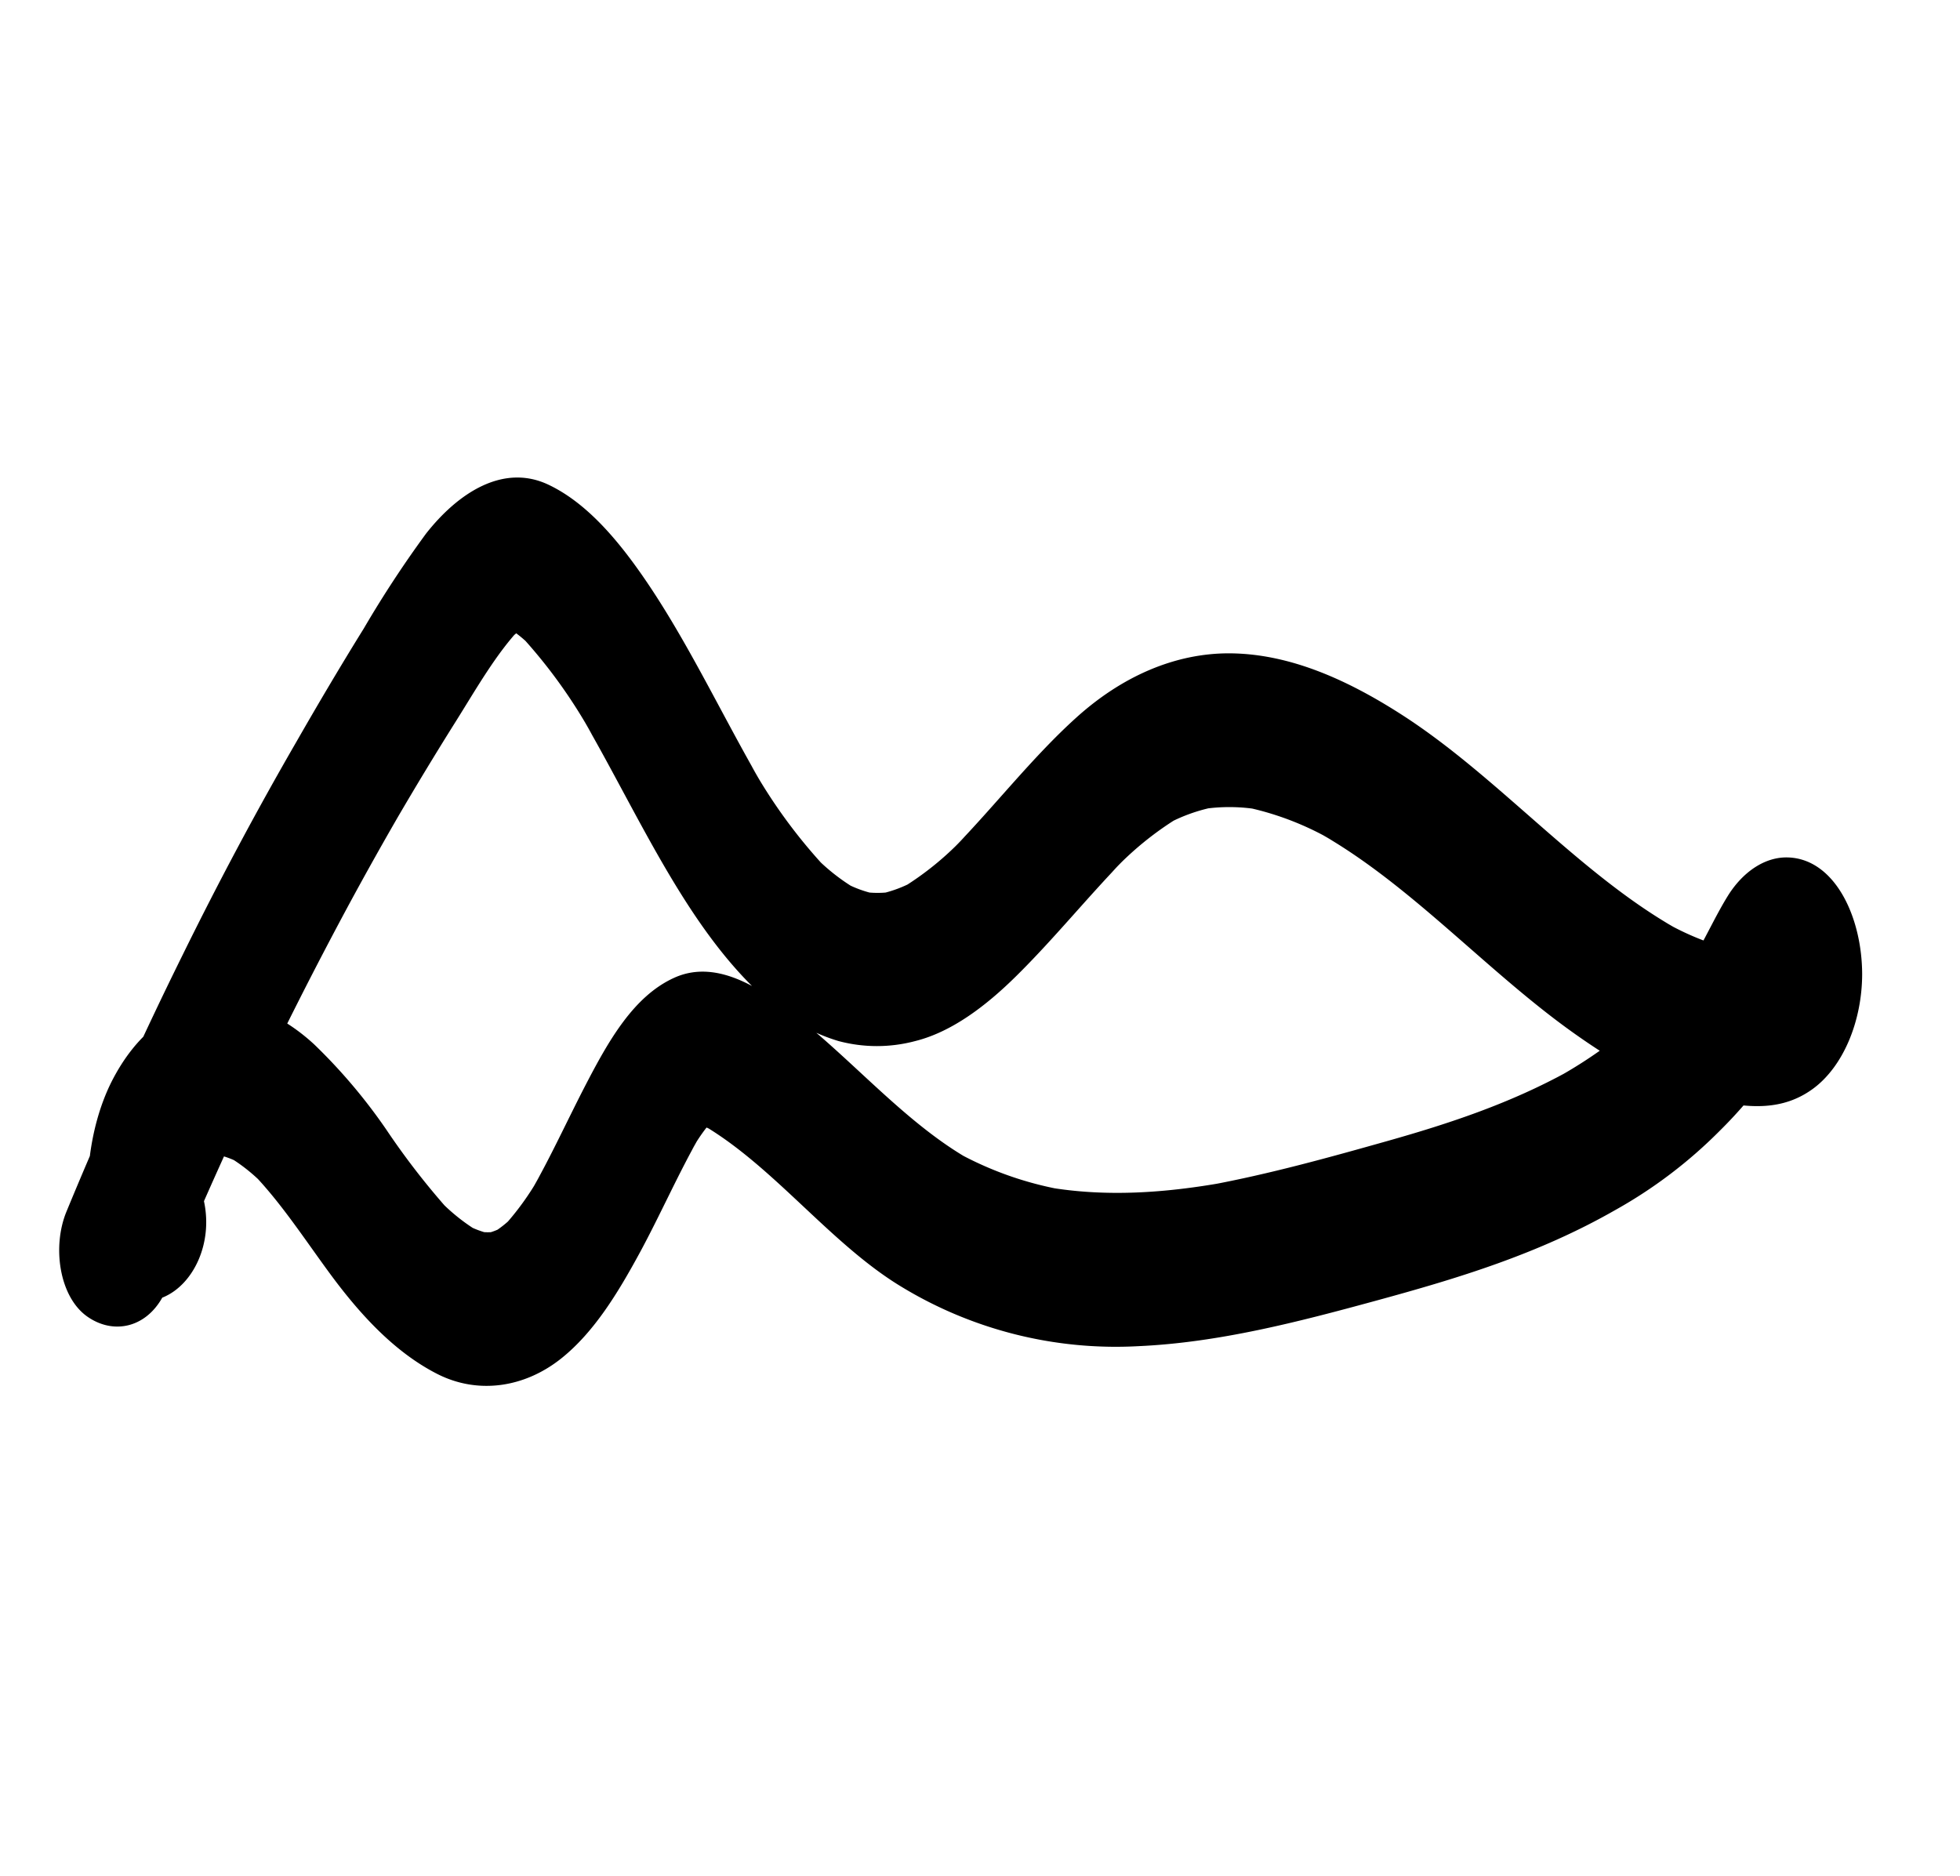
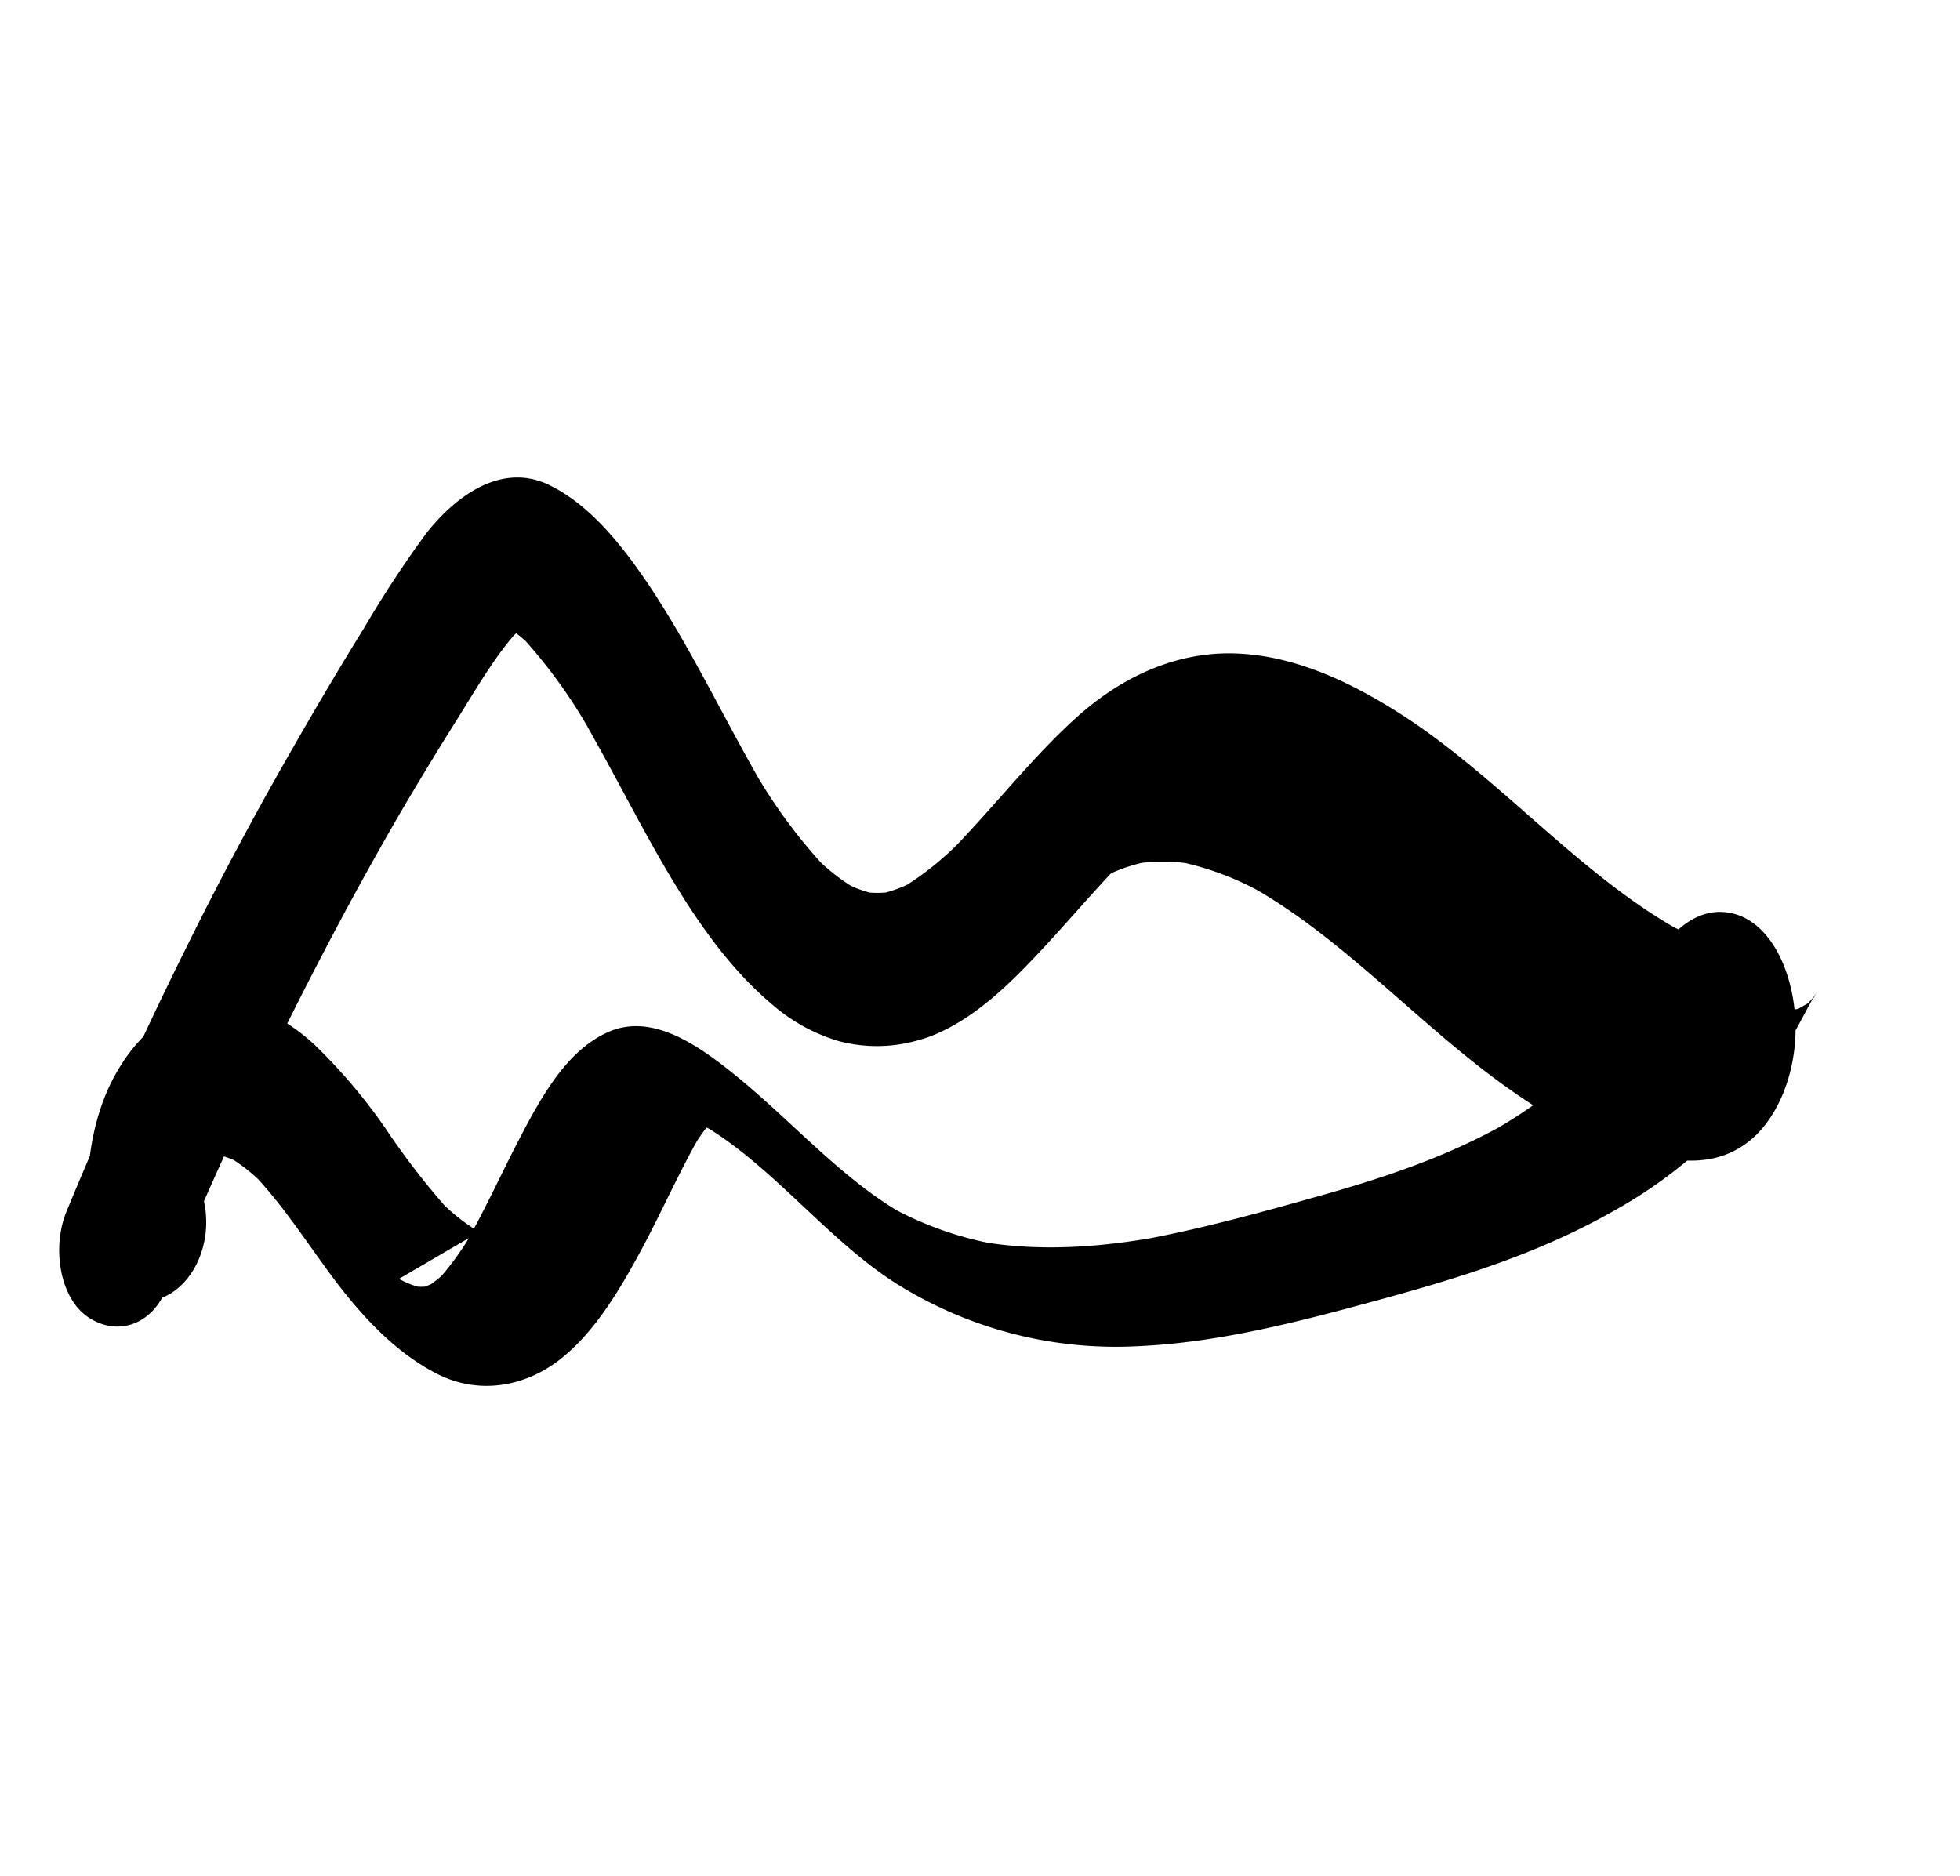
<svg xmlns="http://www.w3.org/2000/svg" id="Layer_1" data-name="Layer 1" viewBox="0 0 294.46 281.88">
  <defs>
    <style>
            .cls-1 {
                fill: #000;
            }
        </style>
    <linearGradient id="linear-gradient" x1="14.93" y1="139.97" x2="273.93" y2="139.97" gradientUnits="userSpaceOnUse">
      <stop offset="0" stop-color="#36abe2" />
      <stop offset="0.49" stop-color="#7af" />
      <stop offset="0.75" stop-color="#7badcb" />
      <stop offset="1" stop-color="#69eeff" />
    </linearGradient>
  </defs>
-   <path class="cls-1" d="M25,193.69a625.48,625.48,0,0,1,27.19-57.36q4.14-7.67,8.49-15.14l-1.36,2.34q4.5-7.73,9.22-15.24c3-4.78,6-10.07,9.67-13.94l-1.76,1.81a13.42,13.42,0,0,1,2.66-2.1L77,95.22a7.94,7.94,0,0,1,1.77-.67L76.46,95a6.18,6.18,0,0,1,1.92,0l-2.31-.41a8.71,8.71,0,0,1,2.33.88l-2.08-1.17a19.28,19.28,0,0,1,3.66,3l-1.76-1.81A78.26,78.26,0,0,1,89,110.47l-1.36-2.34c8.7,15,16,32.39,28.33,42.75a26.87,26.87,0,0,0,10,5.53,22.35,22.35,0,0,0,11.54,0c5.5-1.37,10.66-5.32,15.1-9.7,5.59-5.5,10.68-11.8,16.17-17.46l-1.76,1.8a48.11,48.11,0,0,1,10-8.19l-2.08,1.16a25.42,25.42,0,0,1,7.81-2.83l-2.31.41a26.71,26.71,0,0,1,9.18.12l-2.31-.42a44.19,44.19,0,0,1,12.93,5l-2.07-1.16c13.84,7.8,25.37,21,38.58,30.3,6.55,4.63,13.59,8.59,21,10,5,1,10,1.5,14.58-1.83s7.4-10.15,7.43-17.19c0-8.58-4.05-17.26-11-17.59-3.56-.18-6.94,2.17-9.18,5.77-1.64,2.65-3,5.59-4.54,8.3l1.35-2.34a60.26,60.26,0,0,1-8.5,11.22l1.76-1.81a69.72,69.72,0,0,1-16.09,12.13l2.08-1.16c-8.74,4.83-17.93,7.87-27.17,10.48-8.93,2.52-17.88,5-26.93,6.67l2.31-.42c-8.8,1.56-17.72,2.21-26.55.68l2.32.41a51.71,51.71,0,0,1-16-5.7l2.07,1.16c-9.21-5.24-16.75-14-25.25-20.89-5.54-4.47-12.5-9.43-19.14-6.43-6.14,2.78-9.91,9.52-13.45,16.36-2.7,5.23-5.17,10.67-8.07,15.71l1.36-2.34a41.52,41.52,0,0,1-5.69,7.86l1.75-1.81a16.9,16.9,0,0,1-3.49,2.74l2.07-1.17a11.06,11.06,0,0,1-3.2,1.18l2.31-.41a10.63,10.63,0,0,1-3.47-.05l2.31.41a14.32,14.32,0,0,1-3.79-1.43L72,185.1a29.06,29.06,0,0,1-6.16-4.94L67.57,182A112.48,112.48,0,0,1,58,169.66a83.14,83.14,0,0,0-10.77-12.72c-4.21-3.9-9.6-6.69-14.81-6.35-6.53.44-12,4.72-15.66,11.93-3.47,6.92-4.46,16.3-2.84,24.28,1.18,5.83,6.24,10,10.69,8.07s7.34-8,6.07-14.22c-.16-.82-.29-1.64-.37-2.48l.31,3.07a28,28,0,0,1,0-4.58l-.31,3.07a27.82,27.82,0,0,1,1.11-5.34l-.88,2.76a22.68,22.68,0,0,1,1.61-3.73l-1.36,2.34a14.79,14.79,0,0,1,1.93-2.62L31,174.94a12.35,12.35,0,0,1,2.08-1.65L31,174.45a9.29,9.29,0,0,1,3-1.07l-2.31.41a10.26,10.26,0,0,1,3.08.06l-2.32-.42a13.76,13.76,0,0,1,3.74,1.39l-2.08-1.16a26.18,26.18,0,0,1,5.66,4.49L38,176.34c4.19,4.35,7.69,9.72,11.39,14.77,4.7,6.43,9.94,12.07,16.29,15.31,6.1,3.11,13.14,2.1,18.71-2.38,4.86-3.91,8.42-9.74,11.7-15.78,3.16-5.83,5.88-12.08,9.17-17.8l-1.36,2.34a26.68,26.68,0,0,1,3.4-4.78l-1.76,1.81a10.89,10.89,0,0,1,1.93-1.57l-2.07,1.17a6.65,6.65,0,0,1,1.47-.59l-2.31.41a6.5,6.5,0,0,1,2.2,0l-2.31-.42a12.39,12.39,0,0,1,3,1.22l-2.08-1.16c10.62,6.14,19,17.5,29.43,24.05a62,62,0,0,0,36.28,9.31c12-.54,23.93-3.63,35.68-6.84,12.28-3.35,24.36-7,35.93-13.62a70.64,70.64,0,0,0,15.66-11.88,69.34,69.34,0,0,0,8.08-9.57c2.5-3.68,4.49-7.81,6.72-11.75l-1.36,2.34a9.9,9.9,0,0,1,1.31-1.77L271.36,151a3.41,3.41,0,0,1,.58-.44l-2.07,1.17a1.94,1.94,0,0,1,.61-.22l-2.31.42a1.57,1.57,0,0,1,.53,0l-2.31-.41a1.43,1.43,0,0,1,.39.15l-2.07-1.16a3,3,0,0,1,.52.44l-1.75-1.81a6.16,6.16,0,0,1,.44.65l-1.36-2.34a7.59,7.59,0,0,1,.47,1.14l-.87-2.76a14.84,14.84,0,0,1,.41,2.11l-.31-3.07a16.59,16.59,0,0,1,0,2.73l.31-3.08a12.65,12.65,0,0,1-.5,2.55l.87-2.76a8.72,8.72,0,0,1-.62,1.35l1.36-2.34a9.3,9.3,0,0,1-1.05,1.4l1.76-1.81a8.68,8.68,0,0,1-1.2.94l2.07-1.17a7,7,0,0,1-2,.74l2.32-.42a16.74,16.74,0,0,1-5.6-.25l2.31.41A41.52,41.52,0,0,1,250,138.49l2.08,1.16c-14.77-8.3-26.89-22.82-41.26-32.12-8.13-5.26-16.88-9.29-26-9.37-8.3-.06-16.31,3.49-23.14,9.67-6.54,5.9-12.22,13.24-18.46,19.65l1.76-1.81a45.42,45.42,0,0,1-9.36,7.68l2.07-1.16a19.17,19.17,0,0,1-5.69,2.16l2.31-.41a14.57,14.57,0,0,1-4.93,0l2.31.41a17.49,17.49,0,0,1-4.92-1.8l2.08,1.16a30.2,30.2,0,0,1-6.62-5.2l1.76,1.81A79.91,79.91,0,0,1,112.84,115l1.36,2.33c-6-10.39-11.24-21.69-18-31.29-3.87-5.5-8.35-10.61-13.75-13.19C75.66,69.59,68.86,74,64,80.18a164.82,164.82,0,0,0-9.36,14.27c-3.45,5.56-6.81,11.24-10.11,17q-9,15.57-17.08,32Q18.15,162.25,10,182c-2.2,5.29-1.1,12.85,3.12,15.81s9.55,1.51,11.89-4.15Z" />
+   <path class="cls-1" d="M25,193.69a625.48,625.48,0,0,1,27.19-57.36q4.14-7.67,8.49-15.14l-1.36,2.34q4.5-7.73,9.22-15.24c3-4.78,6-10.07,9.67-13.94l-1.76,1.81a13.42,13.42,0,0,1,2.66-2.1L77,95.22a7.94,7.94,0,0,1,1.77-.67L76.46,95a6.18,6.18,0,0,1,1.92,0l-2.31-.41a8.71,8.71,0,0,1,2.33.88l-2.08-1.17a19.28,19.28,0,0,1,3.66,3l-1.76-1.81A78.26,78.26,0,0,1,89,110.47l-1.36-2.34c8.7,15,16,32.39,28.33,42.75a26.87,26.87,0,0,0,10,5.53,22.35,22.35,0,0,0,11.54,0c5.5-1.37,10.66-5.32,15.1-9.7,5.59-5.5,10.68-11.8,16.17-17.46l-1.76,1.8l-2.08,1.16a25.42,25.42,0,0,1,7.81-2.83l-2.31.41a26.71,26.71,0,0,1,9.18.12l-2.31-.42a44.19,44.19,0,0,1,12.93,5l-2.07-1.16c13.84,7.8,25.37,21,38.58,30.3,6.55,4.63,13.59,8.59,21,10,5,1,10,1.5,14.58-1.83s7.4-10.15,7.43-17.19c0-8.58-4.05-17.26-11-17.59-3.56-.18-6.94,2.17-9.18,5.77-1.64,2.65-3,5.59-4.54,8.3l1.35-2.34a60.26,60.26,0,0,1-8.5,11.22l1.76-1.81a69.72,69.72,0,0,1-16.09,12.13l2.08-1.16c-8.74,4.83-17.93,7.87-27.17,10.48-8.93,2.52-17.88,5-26.93,6.67l2.31-.42c-8.8,1.56-17.72,2.21-26.55.68l2.32.41a51.71,51.71,0,0,1-16-5.7l2.07,1.16c-9.21-5.24-16.75-14-25.25-20.89-5.54-4.47-12.5-9.43-19.14-6.43-6.14,2.78-9.91,9.52-13.45,16.36-2.7,5.23-5.17,10.67-8.07,15.71l1.36-2.34a41.52,41.52,0,0,1-5.69,7.86l1.75-1.81a16.9,16.9,0,0,1-3.49,2.74l2.07-1.17a11.06,11.06,0,0,1-3.2,1.18l2.31-.41a10.63,10.63,0,0,1-3.47-.05l2.31.41a14.32,14.32,0,0,1-3.79-1.43L72,185.1a29.06,29.06,0,0,1-6.16-4.94L67.57,182A112.48,112.48,0,0,1,58,169.66a83.14,83.14,0,0,0-10.77-12.72c-4.21-3.9-9.6-6.69-14.81-6.35-6.53.44-12,4.72-15.66,11.93-3.47,6.92-4.46,16.3-2.84,24.28,1.18,5.83,6.24,10,10.69,8.07s7.34-8,6.07-14.22c-.16-.82-.29-1.64-.37-2.48l.31,3.07a28,28,0,0,1,0-4.58l-.31,3.07a27.82,27.82,0,0,1,1.11-5.34l-.88,2.76a22.68,22.68,0,0,1,1.61-3.73l-1.36,2.34a14.79,14.79,0,0,1,1.93-2.62L31,174.94a12.35,12.35,0,0,1,2.08-1.65L31,174.45a9.29,9.29,0,0,1,3-1.07l-2.31.41a10.26,10.26,0,0,1,3.08.06l-2.32-.42a13.76,13.76,0,0,1,3.74,1.39l-2.08-1.16a26.18,26.18,0,0,1,5.66,4.49L38,176.34c4.19,4.35,7.69,9.72,11.39,14.77,4.7,6.43,9.94,12.07,16.29,15.31,6.1,3.11,13.14,2.1,18.71-2.38,4.86-3.91,8.42-9.74,11.7-15.78,3.16-5.83,5.88-12.08,9.17-17.8l-1.36,2.34a26.68,26.68,0,0,1,3.4-4.78l-1.76,1.81a10.89,10.89,0,0,1,1.93-1.57l-2.07,1.17a6.65,6.65,0,0,1,1.47-.59l-2.31.41a6.5,6.5,0,0,1,2.2,0l-2.31-.42a12.39,12.39,0,0,1,3,1.22l-2.08-1.16c10.62,6.14,19,17.5,29.43,24.05a62,62,0,0,0,36.28,9.31c12-.54,23.93-3.63,35.68-6.84,12.28-3.35,24.36-7,35.93-13.62a70.64,70.64,0,0,0,15.66-11.88,69.34,69.34,0,0,0,8.08-9.57c2.5-3.68,4.49-7.81,6.72-11.75l-1.36,2.34a9.9,9.9,0,0,1,1.31-1.77L271.36,151a3.41,3.41,0,0,1,.58-.44l-2.07,1.17a1.94,1.94,0,0,1,.61-.22l-2.31.42a1.57,1.57,0,0,1,.53,0l-2.31-.41a1.43,1.43,0,0,1,.39.15l-2.07-1.16a3,3,0,0,1,.52.44l-1.75-1.81a6.16,6.16,0,0,1,.44.65l-1.36-2.34a7.59,7.59,0,0,1,.47,1.14l-.87-2.76a14.84,14.84,0,0,1,.41,2.11l-.31-3.07a16.59,16.59,0,0,1,0,2.73l.31-3.08a12.65,12.65,0,0,1-.5,2.55l.87-2.76a8.72,8.72,0,0,1-.62,1.35l1.36-2.34a9.3,9.3,0,0,1-1.05,1.4l1.76-1.81a8.68,8.68,0,0,1-1.2.94l2.07-1.17a7,7,0,0,1-2,.74l2.32-.42a16.74,16.74,0,0,1-5.6-.25l2.31.41A41.52,41.52,0,0,1,250,138.49l2.08,1.16c-14.77-8.3-26.89-22.82-41.26-32.12-8.13-5.26-16.88-9.29-26-9.37-8.3-.06-16.31,3.49-23.14,9.67-6.54,5.9-12.22,13.24-18.46,19.65l1.76-1.81a45.42,45.42,0,0,1-9.36,7.68l2.07-1.16a19.17,19.17,0,0,1-5.69,2.16l2.31-.41a14.57,14.57,0,0,1-4.93,0l2.31.41a17.49,17.49,0,0,1-4.92-1.8l2.08,1.16a30.2,30.2,0,0,1-6.62-5.2l1.76,1.81A79.91,79.91,0,0,1,112.84,115l1.36,2.33c-6-10.39-11.24-21.69-18-31.29-3.87-5.5-8.35-10.61-13.75-13.19C75.66,69.59,68.86,74,64,80.18a164.82,164.82,0,0,0-9.36,14.27c-3.45,5.56-6.81,11.24-10.11,17q-9,15.57-17.08,32Q18.15,162.25,10,182c-2.2,5.29-1.1,12.85,3.12,15.81s9.55,1.51,11.89-4.15Z" />
</svg>